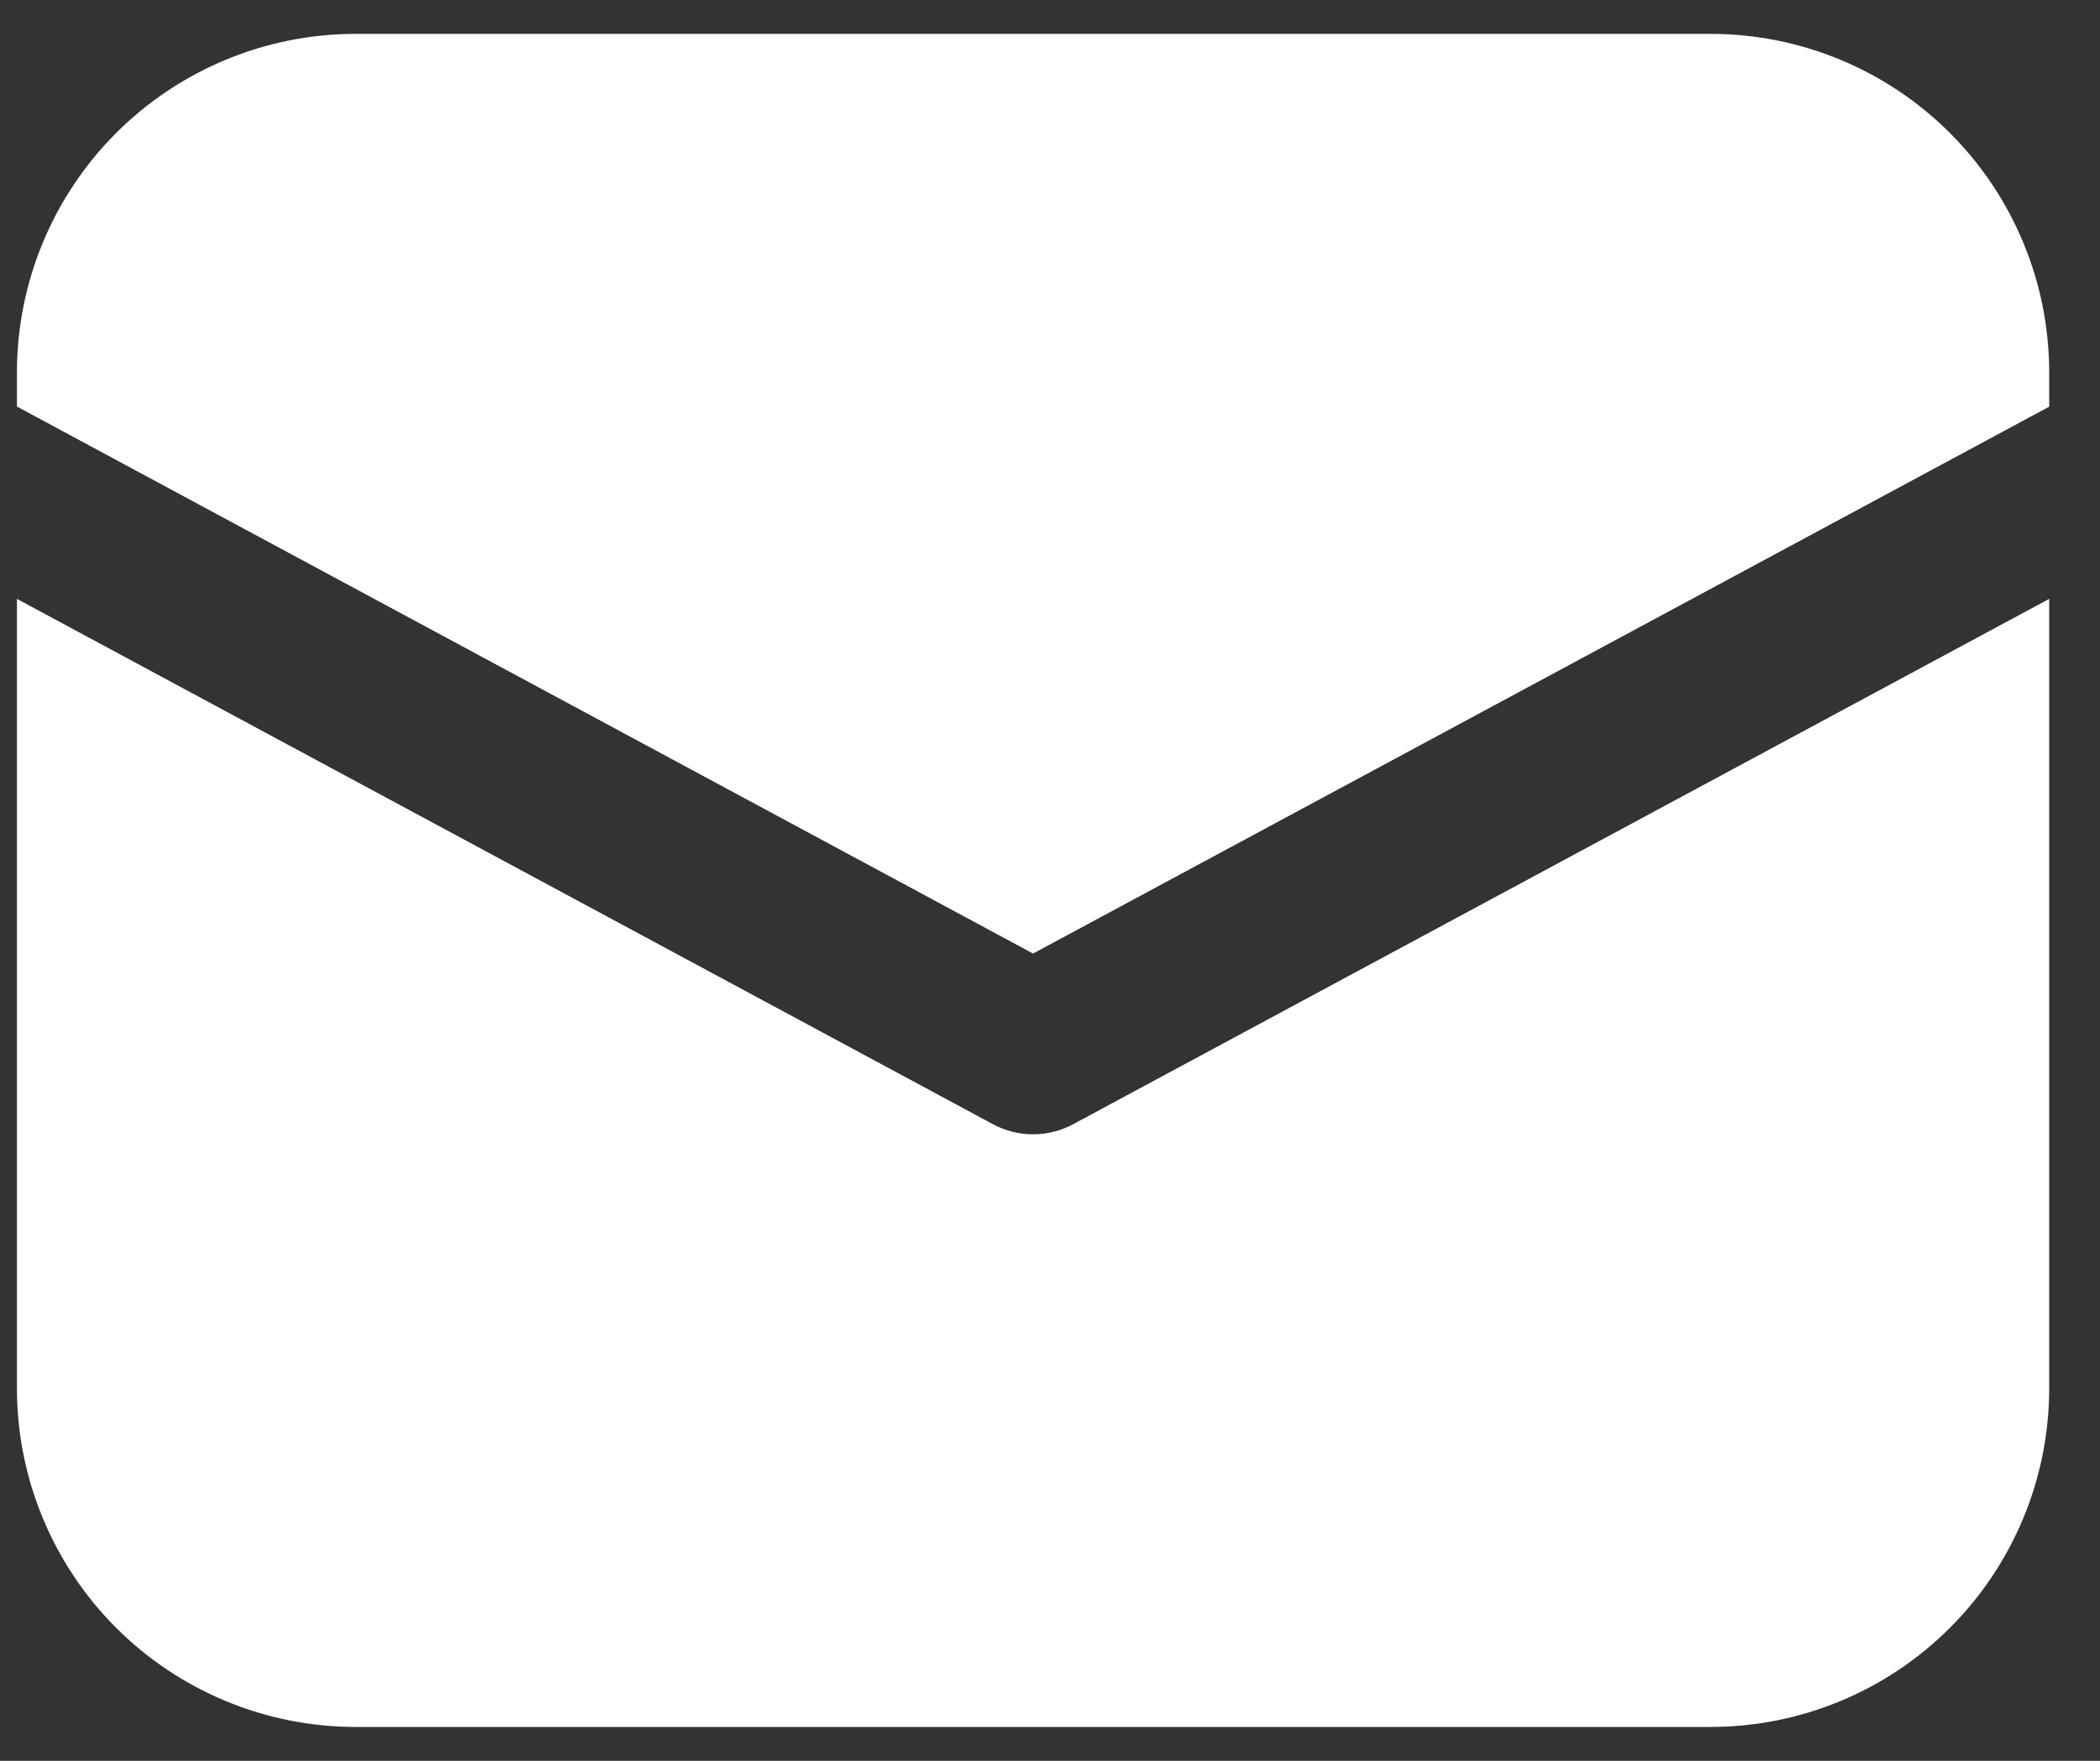
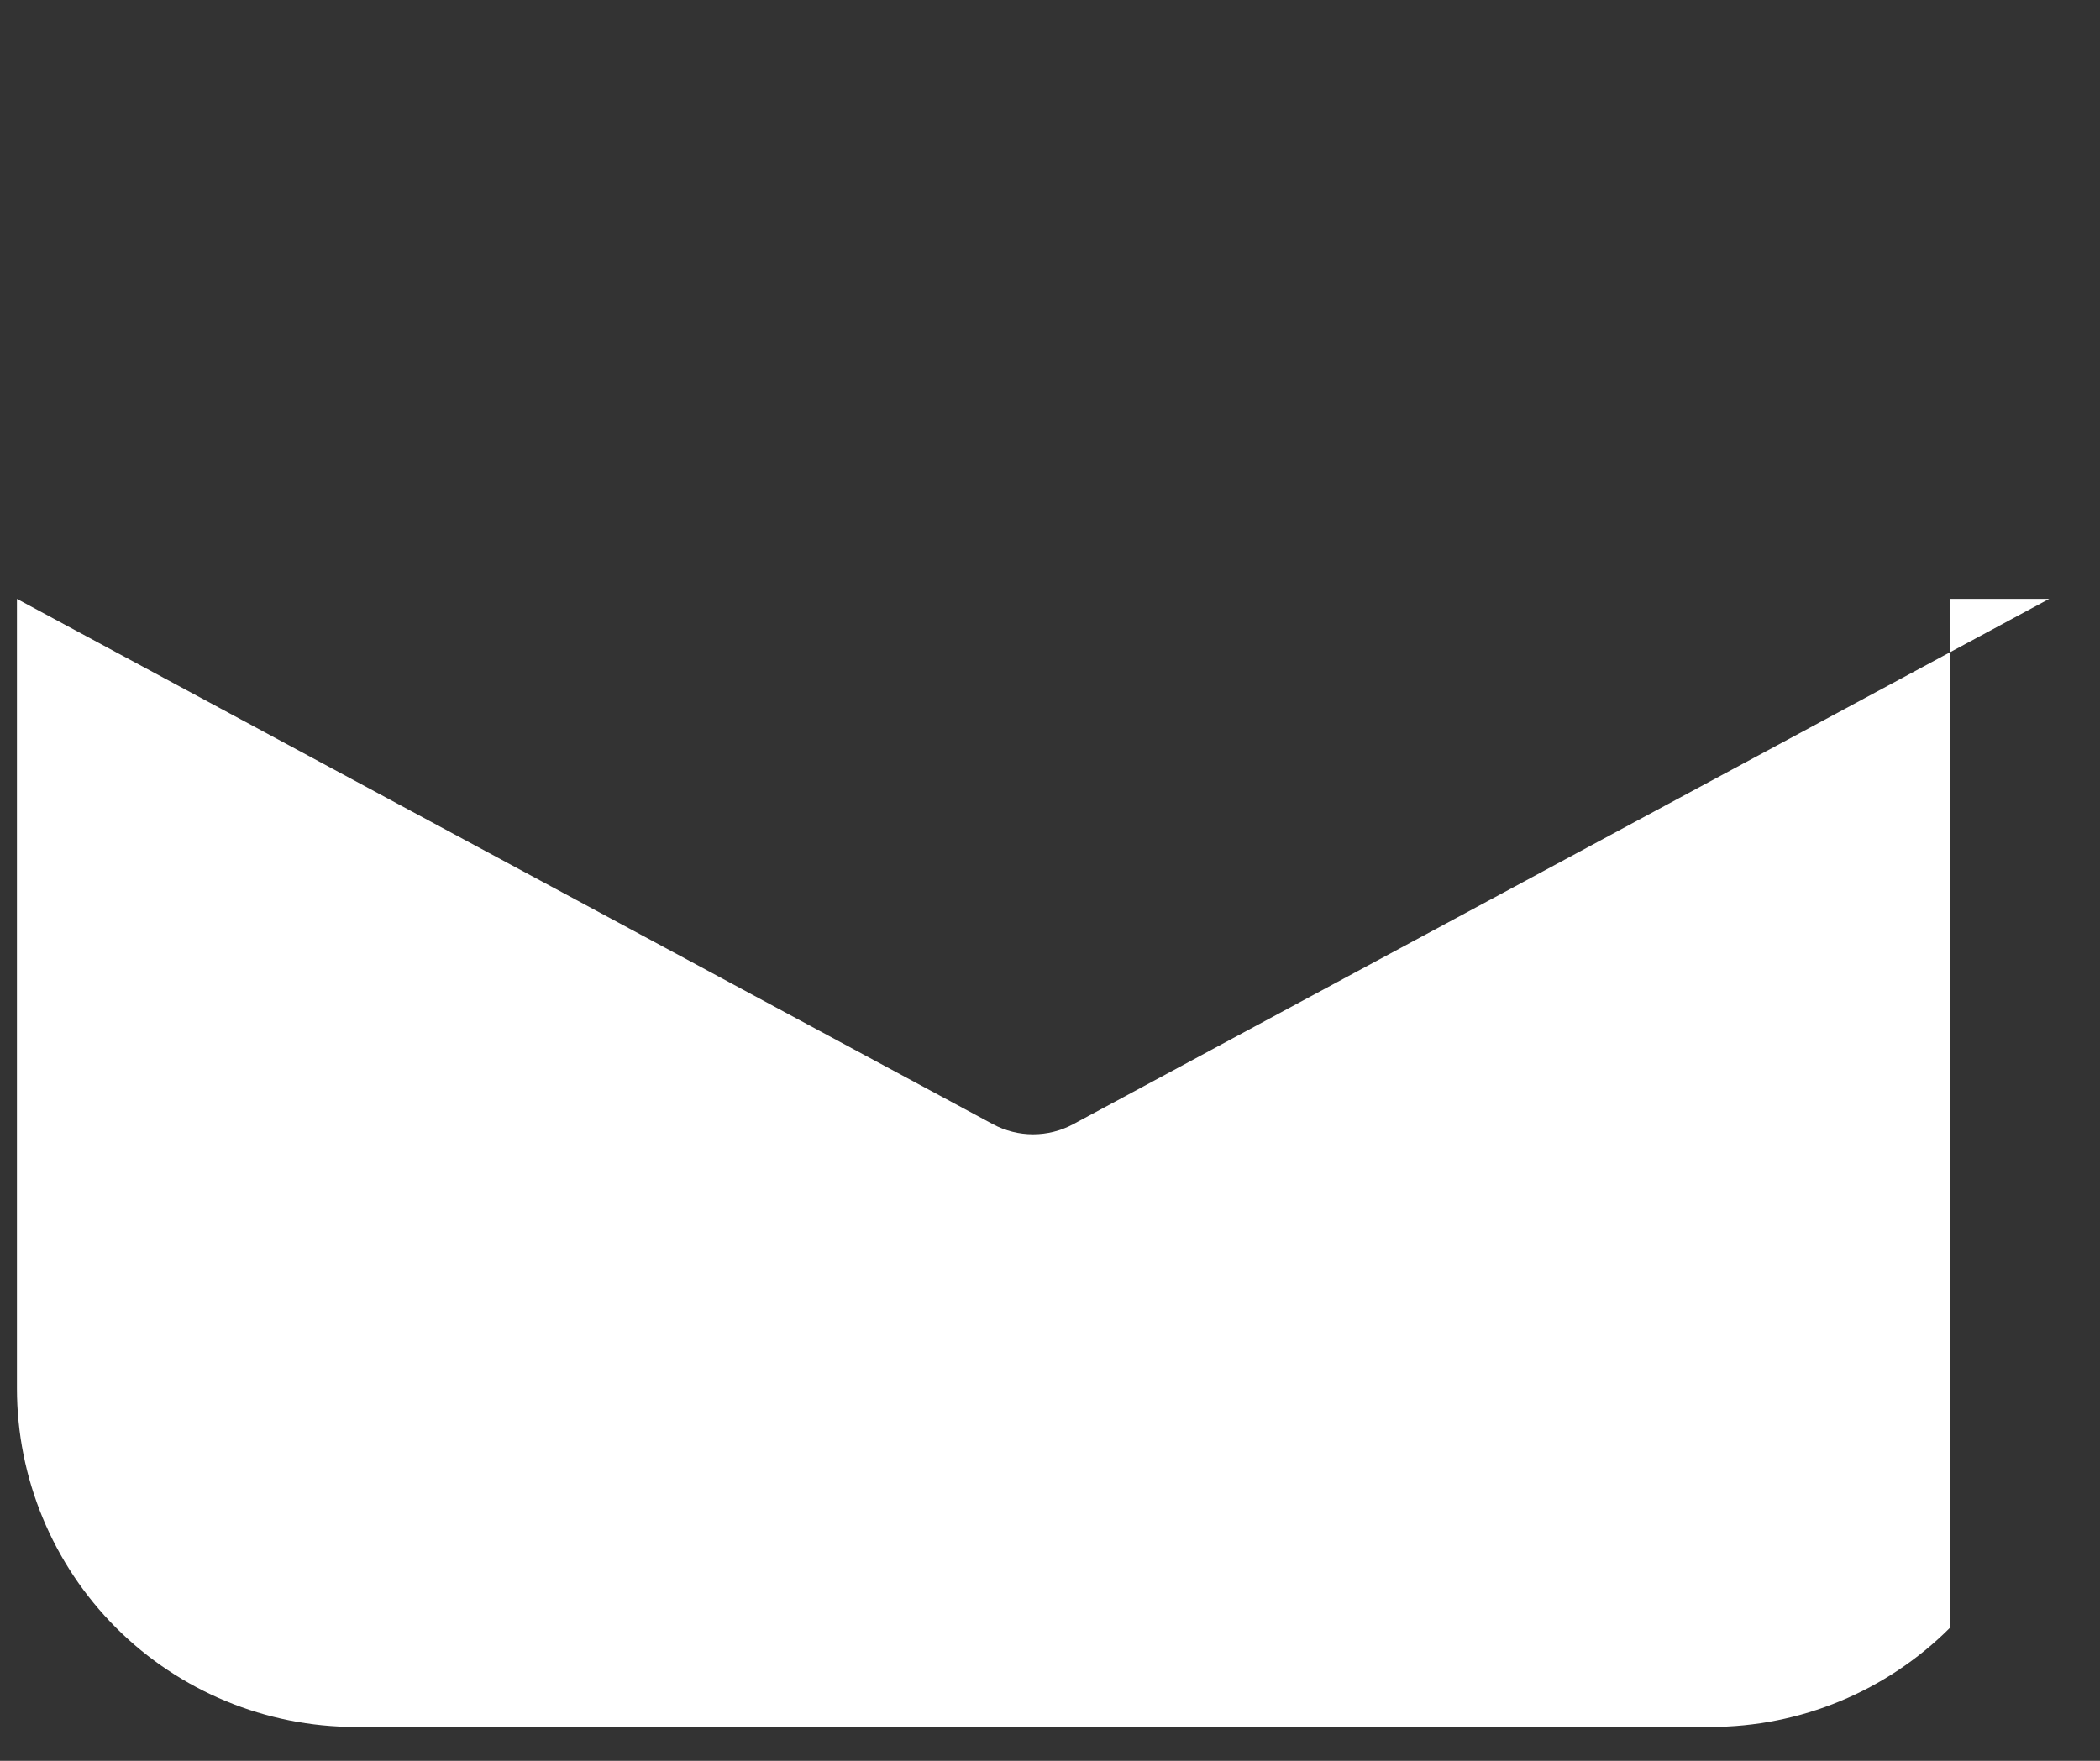
<svg xmlns="http://www.w3.org/2000/svg" width="31" height="26" viewBox="0 0 31 26" fill="none">
  <rect x="0" y="0" width="31" height="26" fill="#333333" stroke="none" />
-   <path d="M5.25 0.5C3.924 0.5 2.652 1.027 1.714 1.964C0.777 2.902 0.25 4.174 0.25 5.5V6.003L15.25 14.08L30.25 6.005V5.5C30.25 4.174 29.723 2.902 28.785 1.964C27.848 1.027 26.576 0.5 25.25 0.5H5.25Z" fill="white" />
-   <path d="M30.25 8.843L15.842 16.6C15.66 16.698 15.457 16.749 15.25 16.749C15.043 16.749 14.84 16.698 14.658 16.6L0.25 8.843V20.5C0.25 21.826 0.777 23.098 1.714 24.036C2.652 24.973 3.924 25.5 5.25 25.5H25.25C26.576 25.5 27.848 24.973 28.785 24.036C29.723 23.098 30.25 21.826 30.25 20.5V8.843Z" fill="white" />
+   <path d="M30.25 8.843L15.842 16.6C15.66 16.698 15.457 16.749 15.25 16.749C15.043 16.749 14.84 16.698 14.658 16.6L0.25 8.843V20.5C0.25 21.826 0.777 23.098 1.714 24.036C2.652 24.973 3.924 25.5 5.25 25.5H25.25C26.576 25.5 27.848 24.973 28.785 24.036V8.843Z" fill="white" />
</svg>